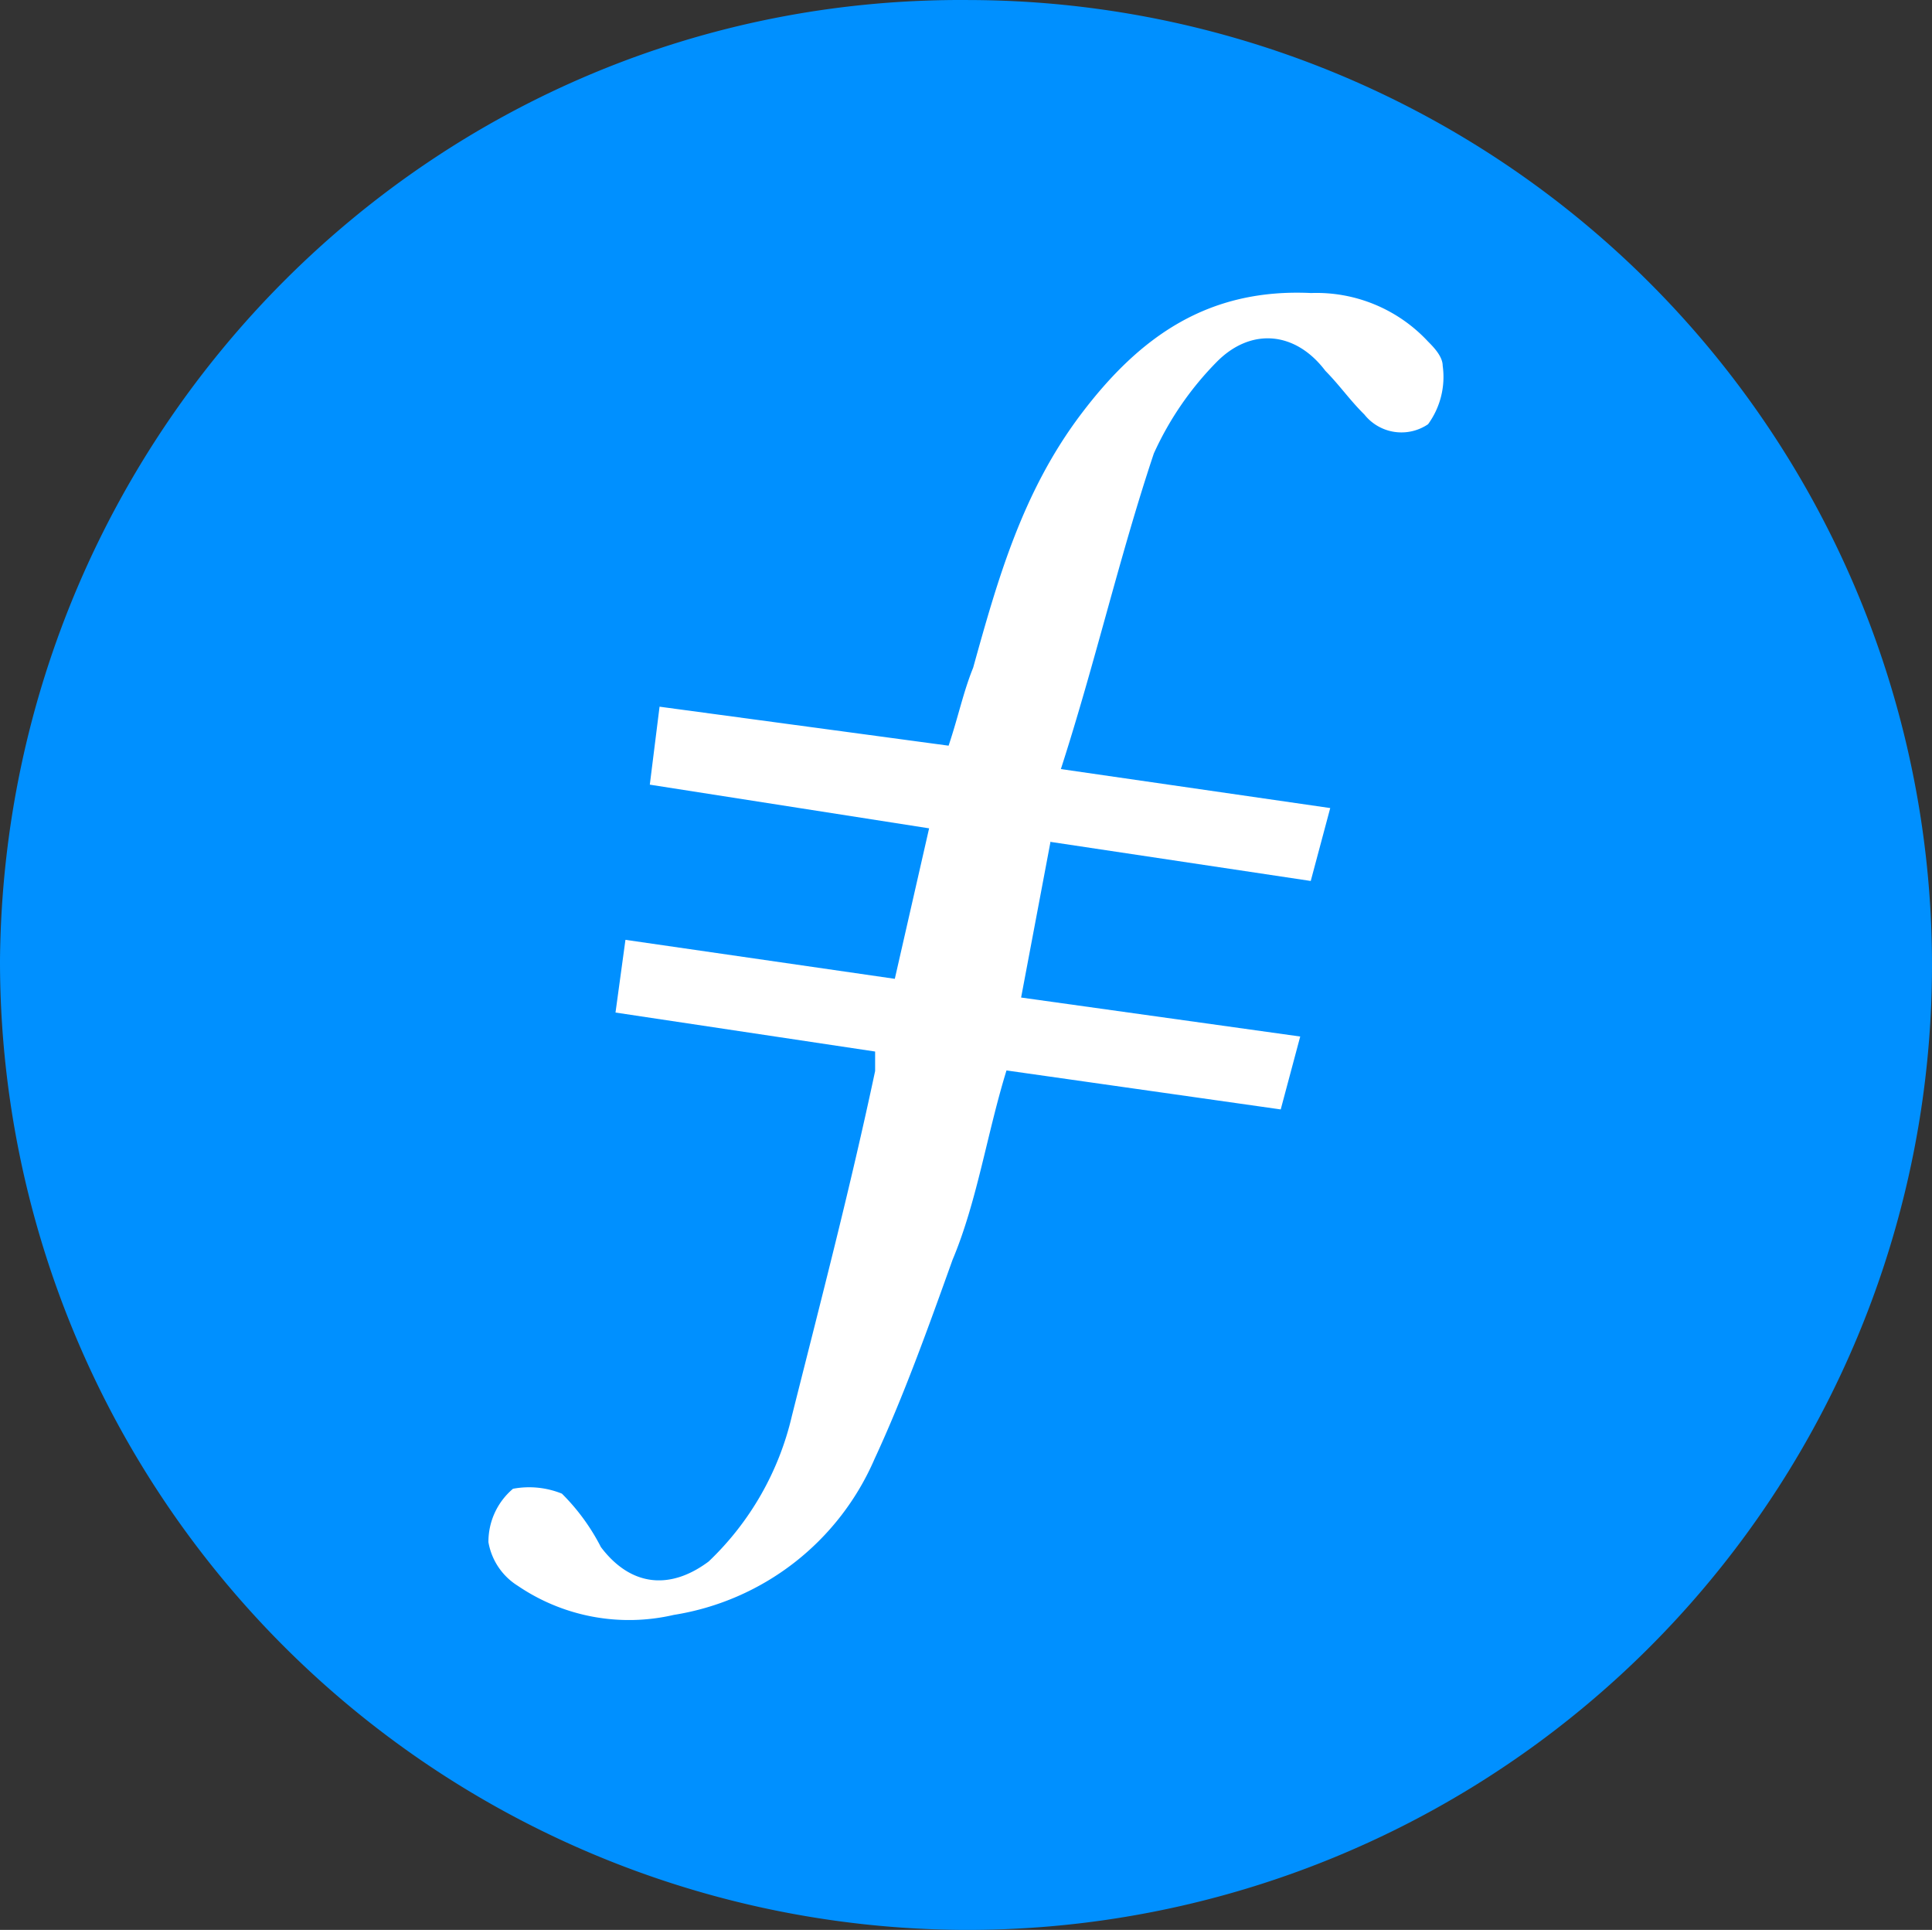
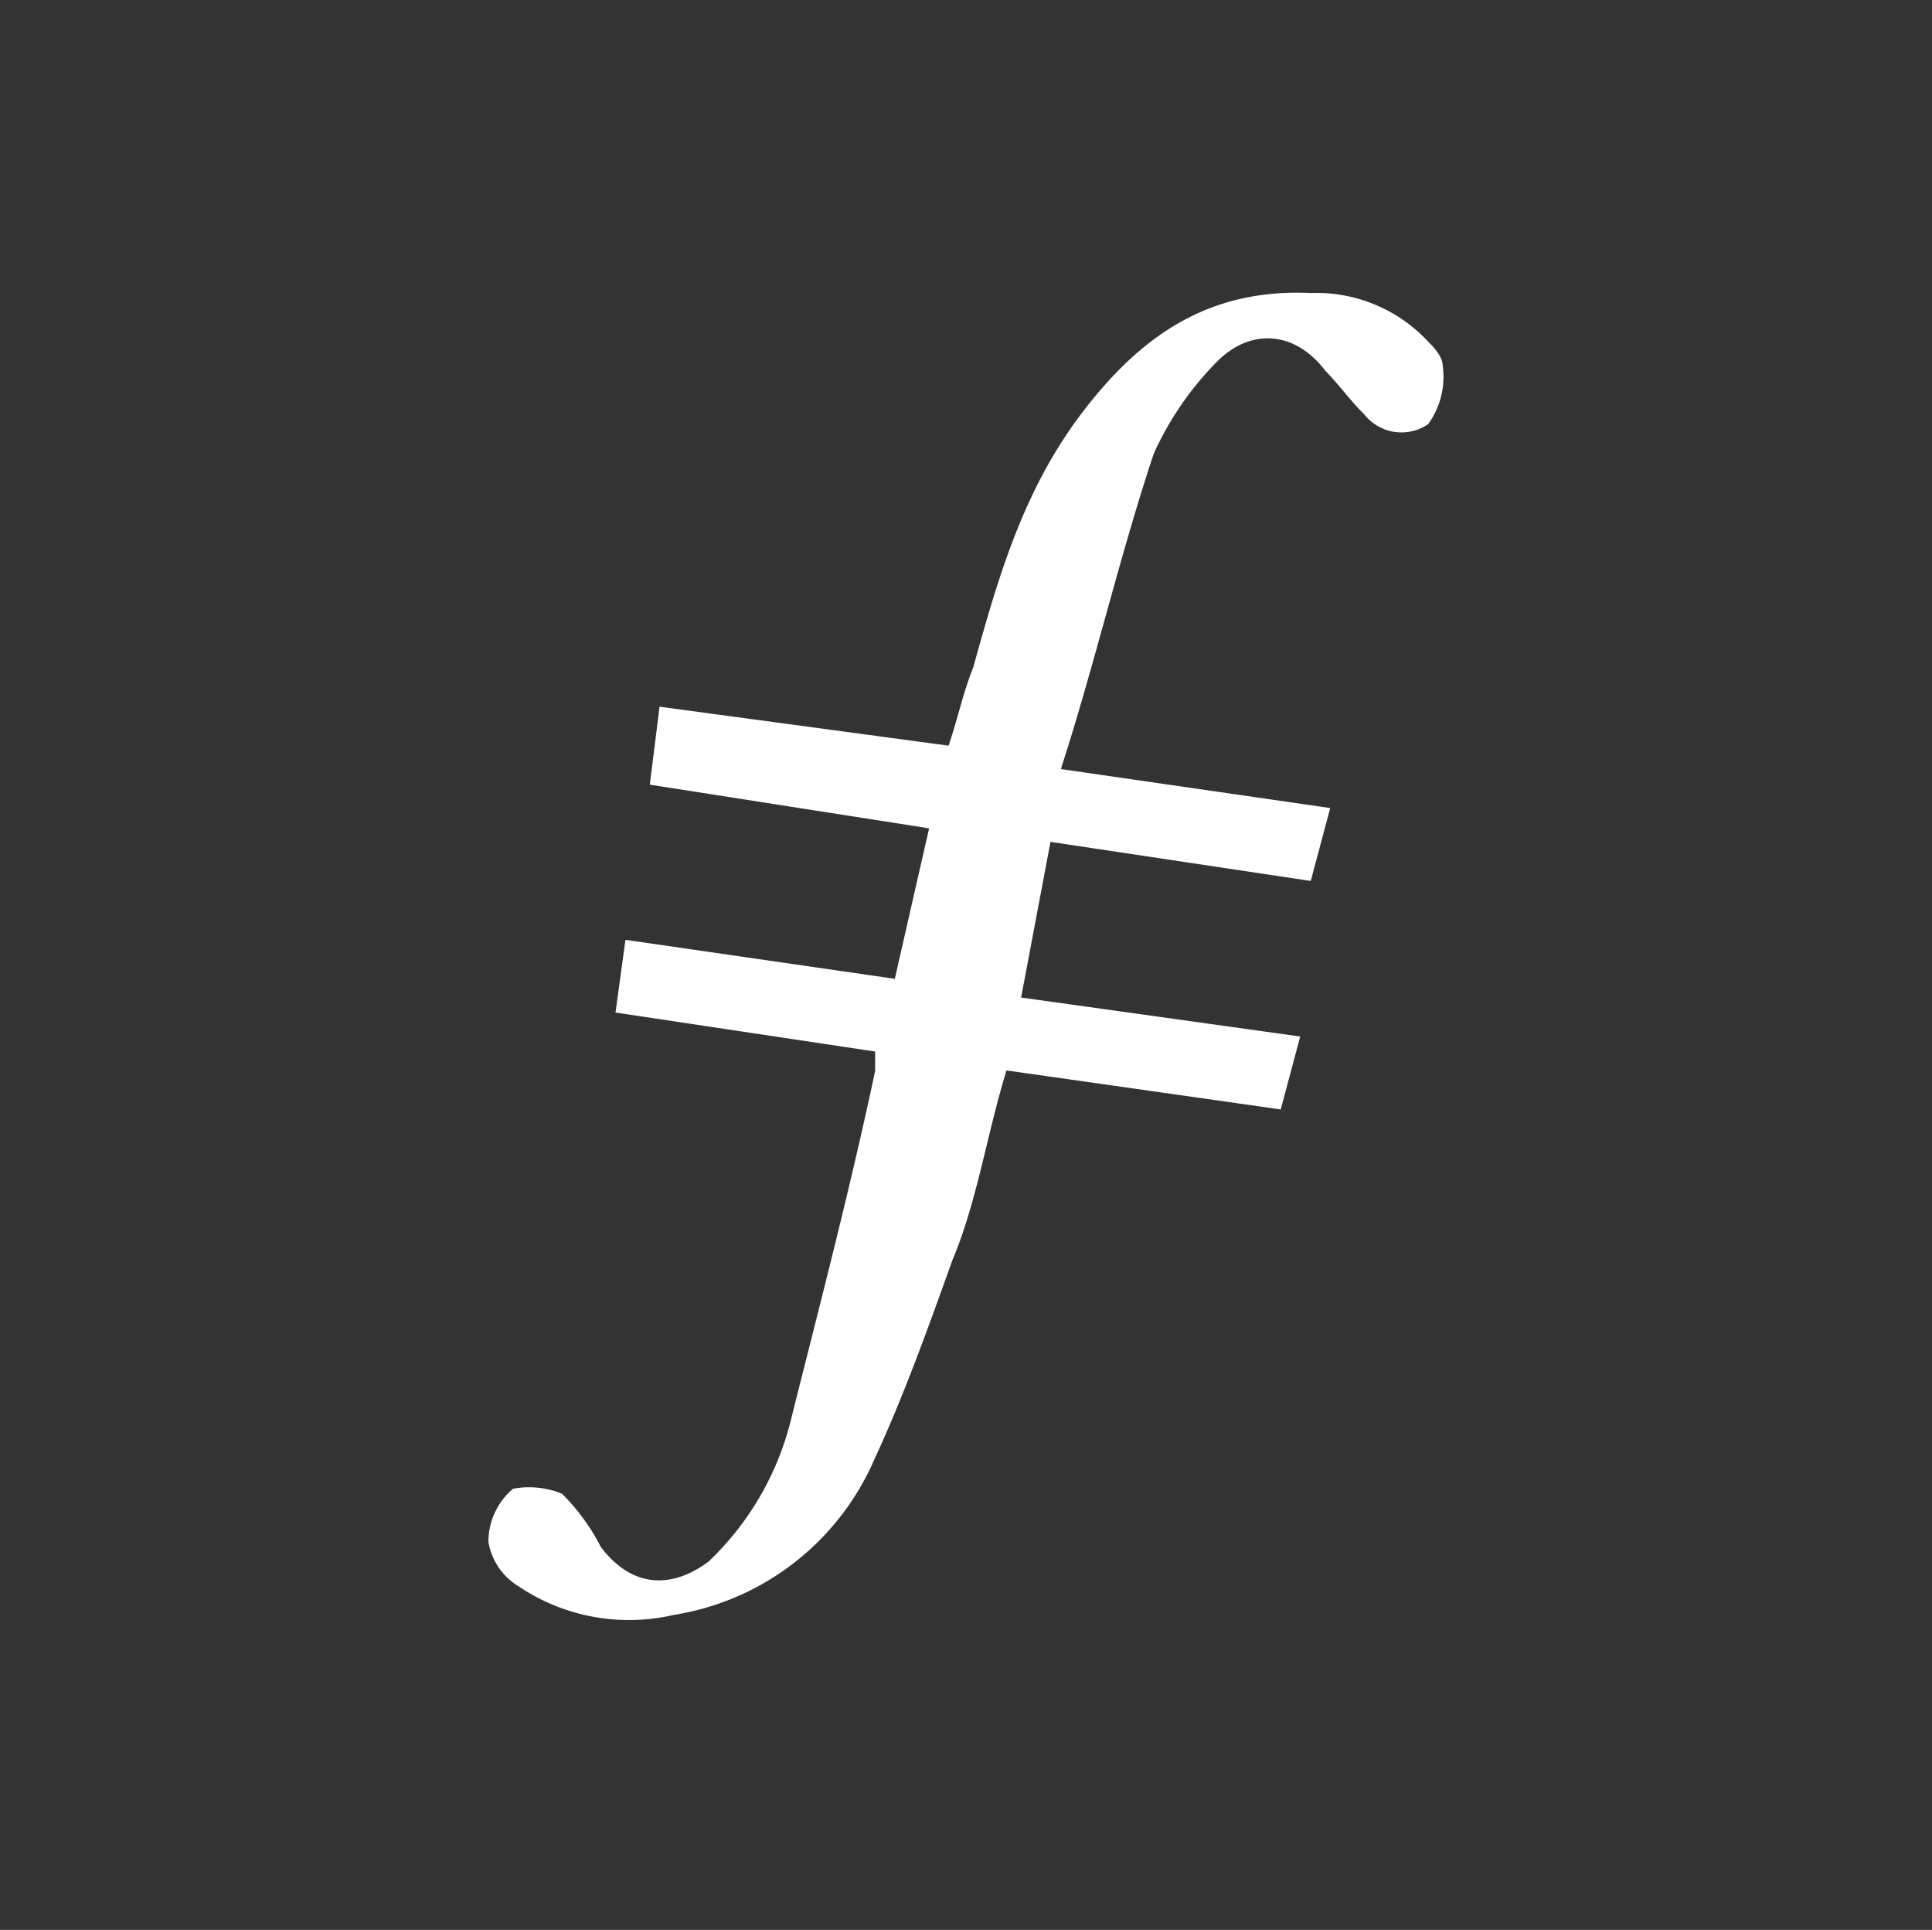
<svg xmlns="http://www.w3.org/2000/svg" width="99.125" height="99.002" viewBox="0 0 99.125 99.002">
  <rect x="0" y="0" width="99.125" height="99.002" fill="#333333" stroke="none" />
  <g id="filecoin-fil-logo" transform="translate(-469.78 -169.428)">
-     <path id="Path-15" d="M519.28,268.43a49.7,49.7,0,0,1-49.5-49.75c.25-27.22,22.27-49.5,49.75-49.25a49.5,49.5,0,1,1-.25,99" fill="#0090ff" fill-rule="evenodd" />
    <path id="Path-16" d="M523.68,212.6l-1.51,8,14.32,2-1,3.74-14.07-2c-1,3.24-1.51,6.73-2.77,9.72-1.25,3.49-2.51,7-4,10.21a13.53,13.53,0,0,1-10.3,8,10.15,10.15,0,0,1-8-1.49,3.3,3.3,0,0,1-1.51-2.24,3.56,3.56,0,0,1,1.26-2.74,4.48,4.48,0,0,1,2.51.25,10.78,10.78,0,0,1,2,2.74c1.51,2,3.52,2.24,5.53.74a15,15,0,0,0,4.27-7.47c1.51-6,3-11.71,4.27-17.69v-1l-13.32-2,.51-3.73,13.82,2,1.76-7.72-14.33-2.24.5-4,14.83,2c.5-1.49.75-2.74,1.26-4,1.25-4.49,2.51-9,5.53-13s6.53-6.47,11.81-6.22a7.81,7.81,0,0,1,6,2.49c.25.25.75.75.75,1.24a4.12,4.12,0,0,1-.75,3,2.43,2.43,0,0,1-3.27-.5c-.75-.74-1.26-1.49-2-2.24-1.51-2-3.77-2.24-5.53-.5a16.19,16.19,0,0,0-3.27,4.74c-1.75,5.23-3,10.71-4.77,16.19l13.82,2-1,3.74-13.32-2" fill="#fff" fill-rule="evenodd" />
  </g>
</svg>